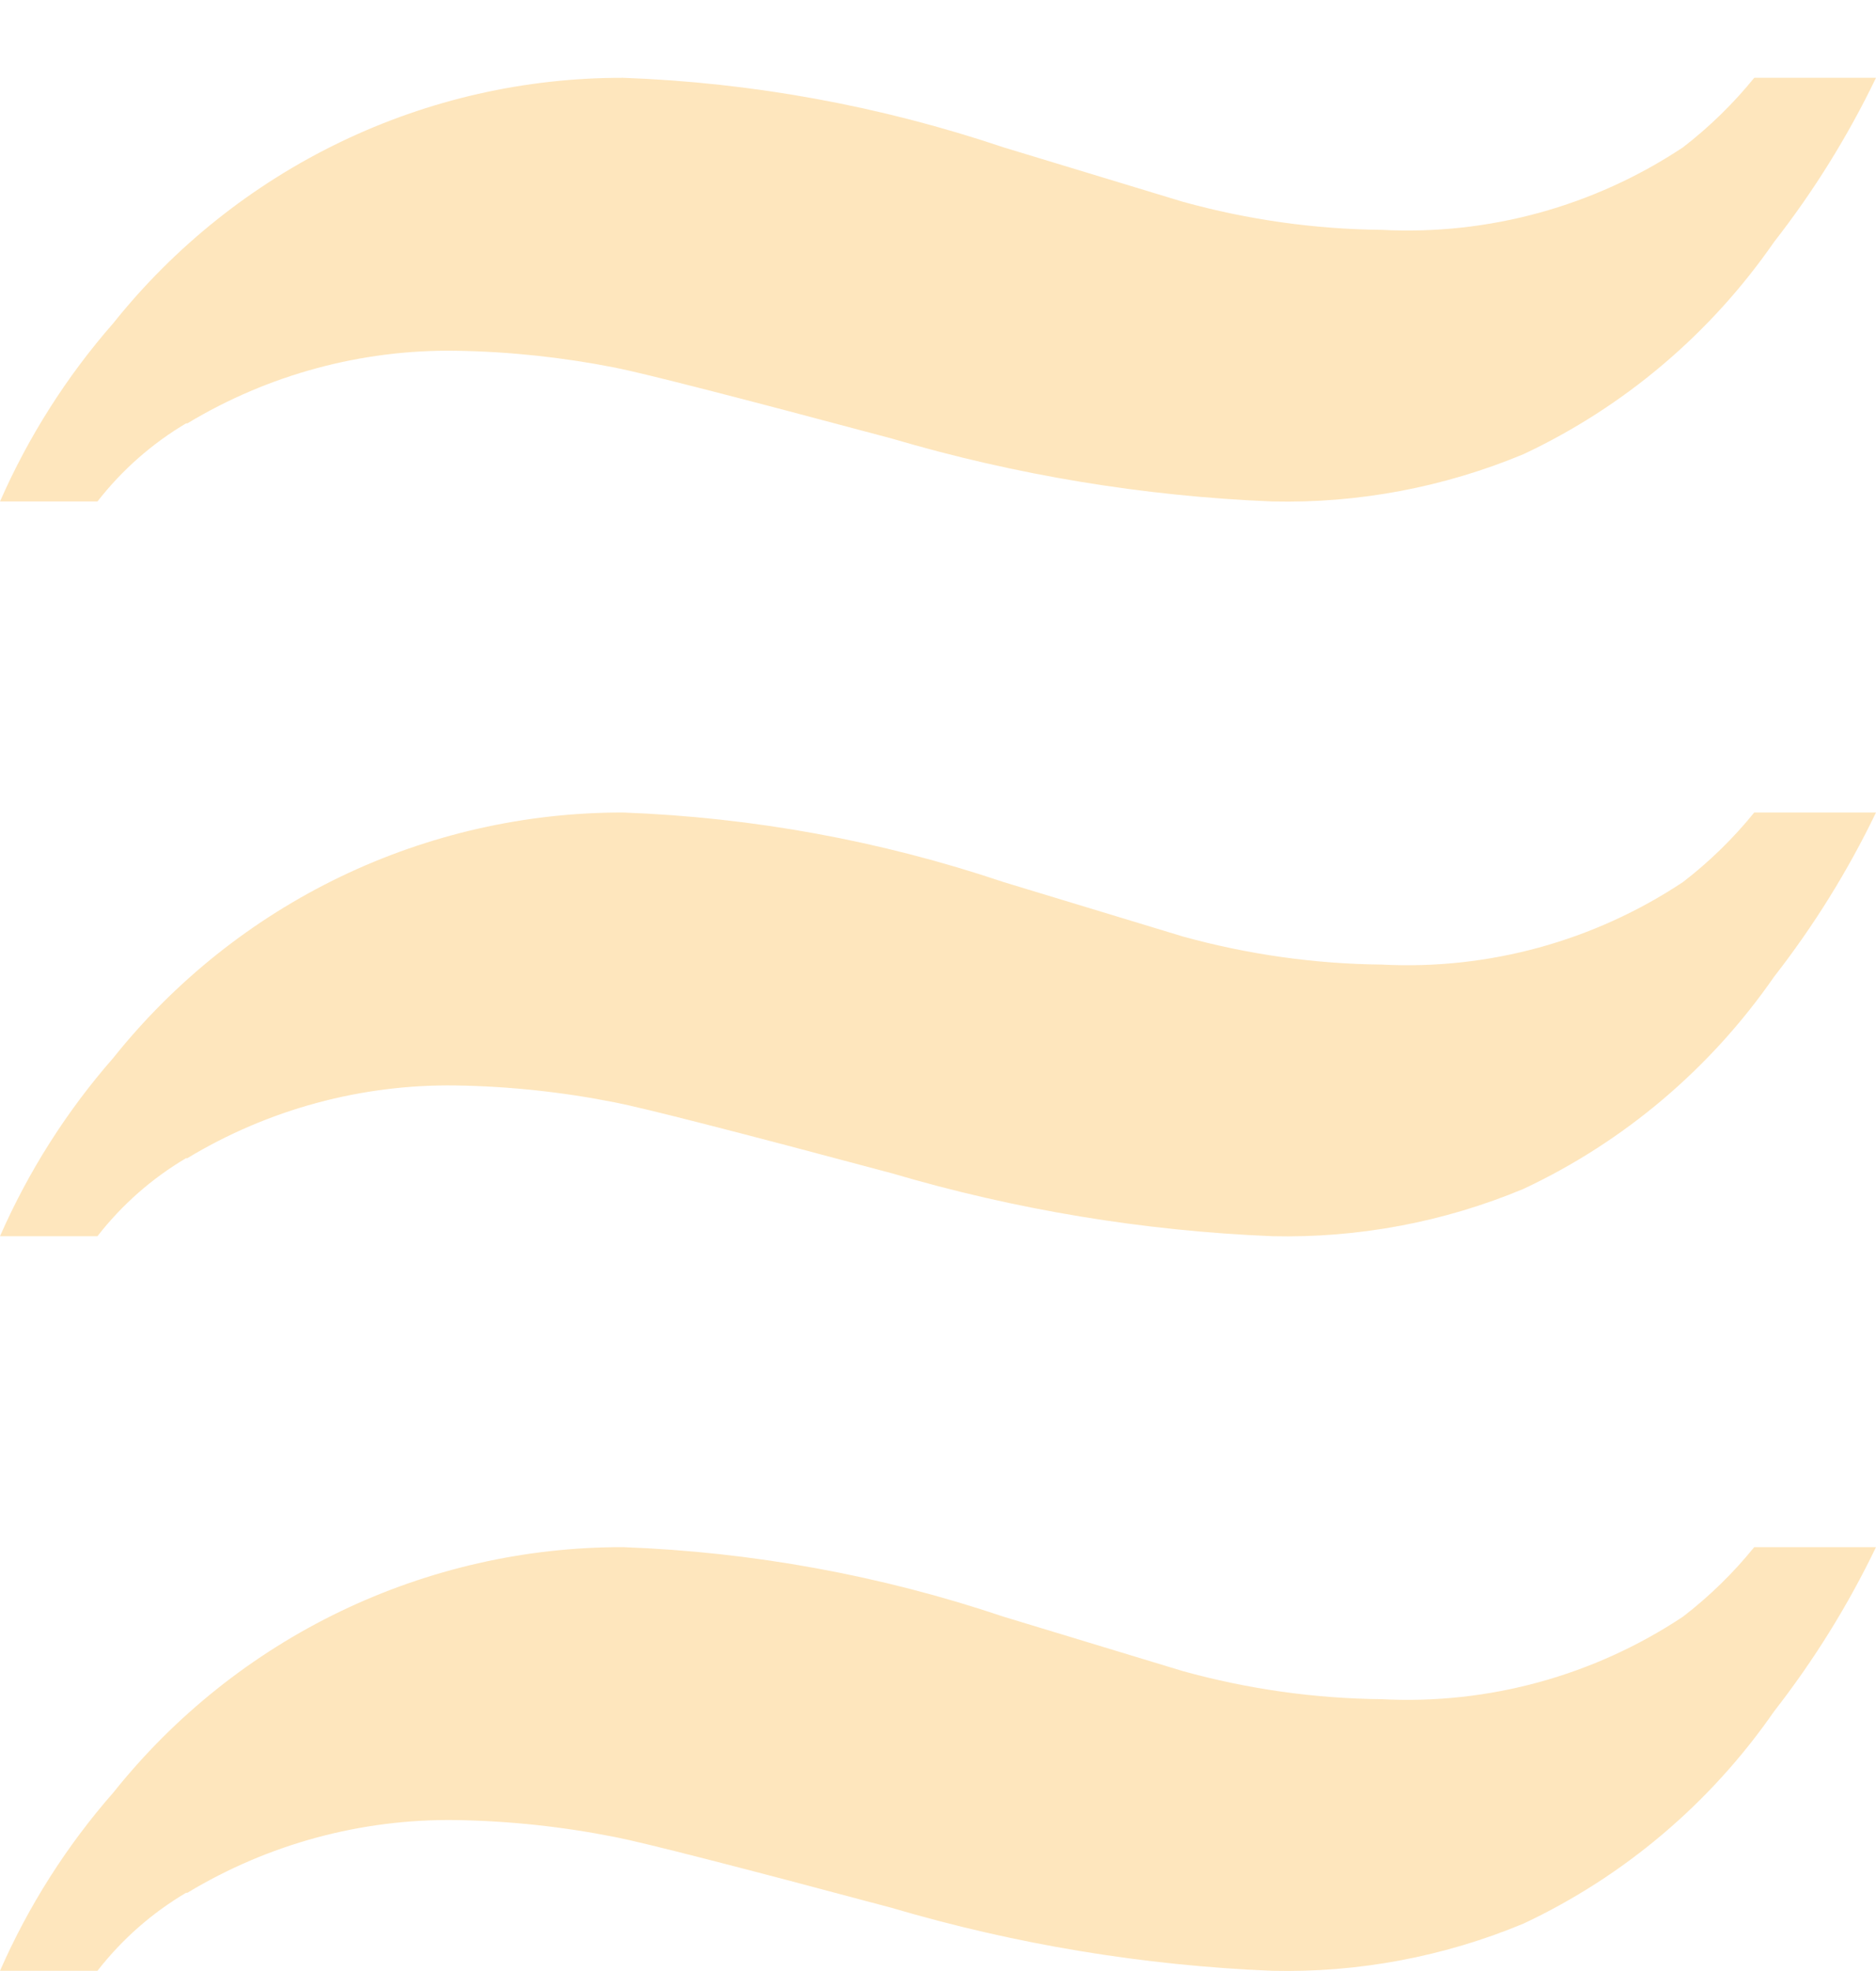
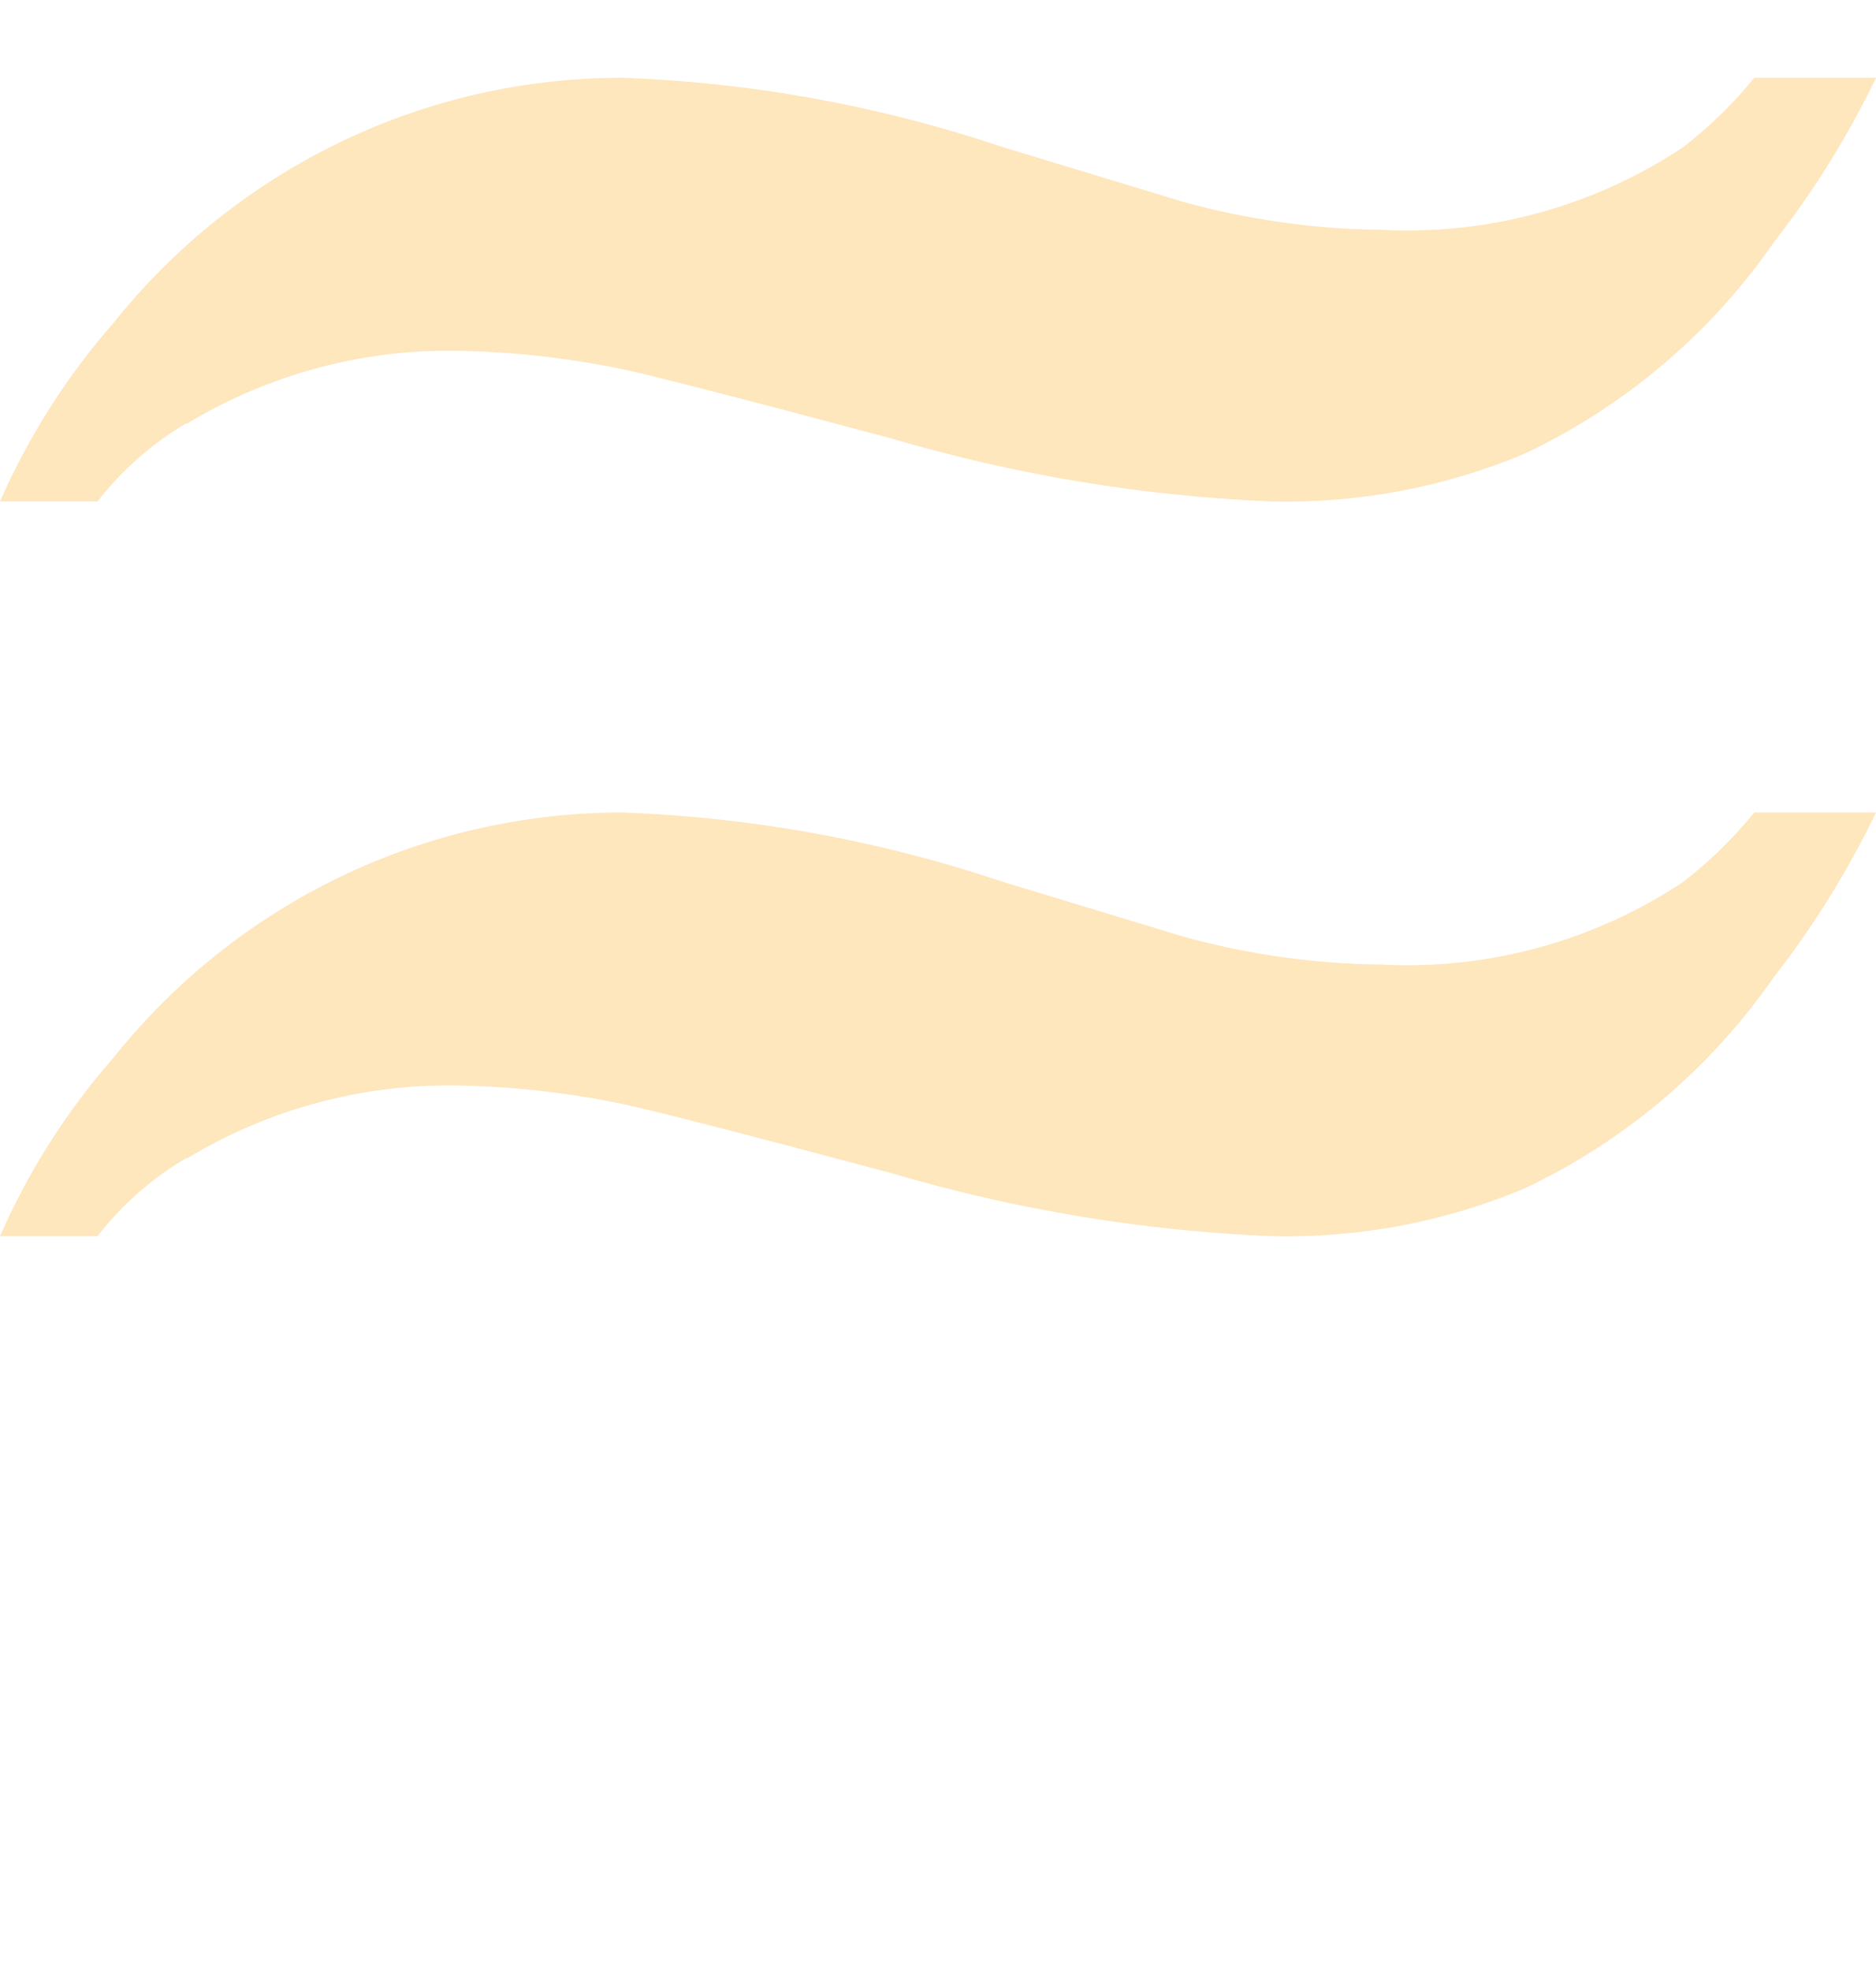
<svg xmlns="http://www.w3.org/2000/svg" width="20" height="21" viewBox="0 0 20 21" fill="none">
-   <path d="M1.997 20.167C2.862 19.645 3.855 19.377 4.863 19.392C5.432 19.401 6 19.462 6.558 19.573C6.87 19.634 7.856 19.886 9.509 20.328C10.829 20.717 12.191 20.942 13.565 20.998C14.482 21.019 15.394 20.848 16.242 20.495C17.315 19.991 18.237 19.21 18.914 18.233C19.337 17.691 19.701 17.105 20 16.484L18.702 16.484C18.478 16.76 18.223 17.009 17.942 17.225C16.992 17.855 15.867 18.163 14.731 18.104C14.014 18.097 13.302 17.996 12.611 17.805L10.699 17.225C9.389 16.784 8.023 16.535 6.643 16.484C5.601 16.482 4.571 16.716 3.63 17.168C2.69 17.62 1.862 18.28 1.209 19.098C0.711 19.665 0.304 20.306 -1.68523e-10 20.998L1.039 20.998C1.299 20.664 1.619 20.382 1.983 20.167L1.997 20.167Z" fill="#FEDFAD" fill-opacity="0.8" />
  <path d="M1.997 12.34C2.862 11.818 3.855 11.55 4.863 11.565C5.432 11.574 6 11.635 6.558 11.746C6.87 11.807 7.856 12.059 9.509 12.501C10.829 12.89 12.191 13.115 13.565 13.171C14.482 13.192 15.394 13.021 16.242 12.667C17.315 12.164 18.237 11.383 18.914 10.406C19.337 9.864 19.701 9.277 20 8.657L18.702 8.657C18.478 8.933 18.223 9.182 17.942 9.398C16.992 10.028 15.867 10.336 14.731 10.277C14.014 10.27 13.302 10.169 12.611 9.978L10.699 9.398C9.389 8.957 8.023 8.708 6.643 8.657C5.601 8.655 4.571 8.889 3.63 9.341C2.69 9.793 1.862 10.453 1.209 11.27C0.711 11.838 0.304 12.479 -1.68523e-10 13.171L1.039 13.171C1.299 12.837 1.619 12.555 1.983 12.34L1.997 12.34Z" fill="#FEDFAD" fill-opacity="0.8" />
  <path d="M1.997 4.511C2.862 3.99 3.855 3.722 4.863 3.737C5.432 3.746 6 3.807 6.558 3.917C6.87 3.979 7.856 4.231 9.509 4.673C10.829 5.062 12.191 5.287 13.565 5.343C14.482 5.364 15.394 5.192 16.242 4.839C17.315 4.335 18.237 3.555 18.914 2.577C19.337 2.036 19.701 1.449 20 0.829L18.702 0.829C18.478 1.105 18.223 1.353 17.942 1.57C16.992 2.2 15.867 2.508 14.731 2.449C14.014 2.442 13.302 2.341 12.611 2.15L10.699 1.57C9.389 1.129 8.023 0.879 6.643 0.829C5.601 0.827 4.571 1.06 3.63 1.513C2.69 1.965 1.862 2.625 1.209 3.442C0.711 4.01 0.304 4.651 -1.68523e-10 5.343L1.039 5.343C1.299 5.009 1.619 4.727 1.983 4.511L1.997 4.511Z" fill="#FEDFAD" fill-opacity="0.8" />
</svg>